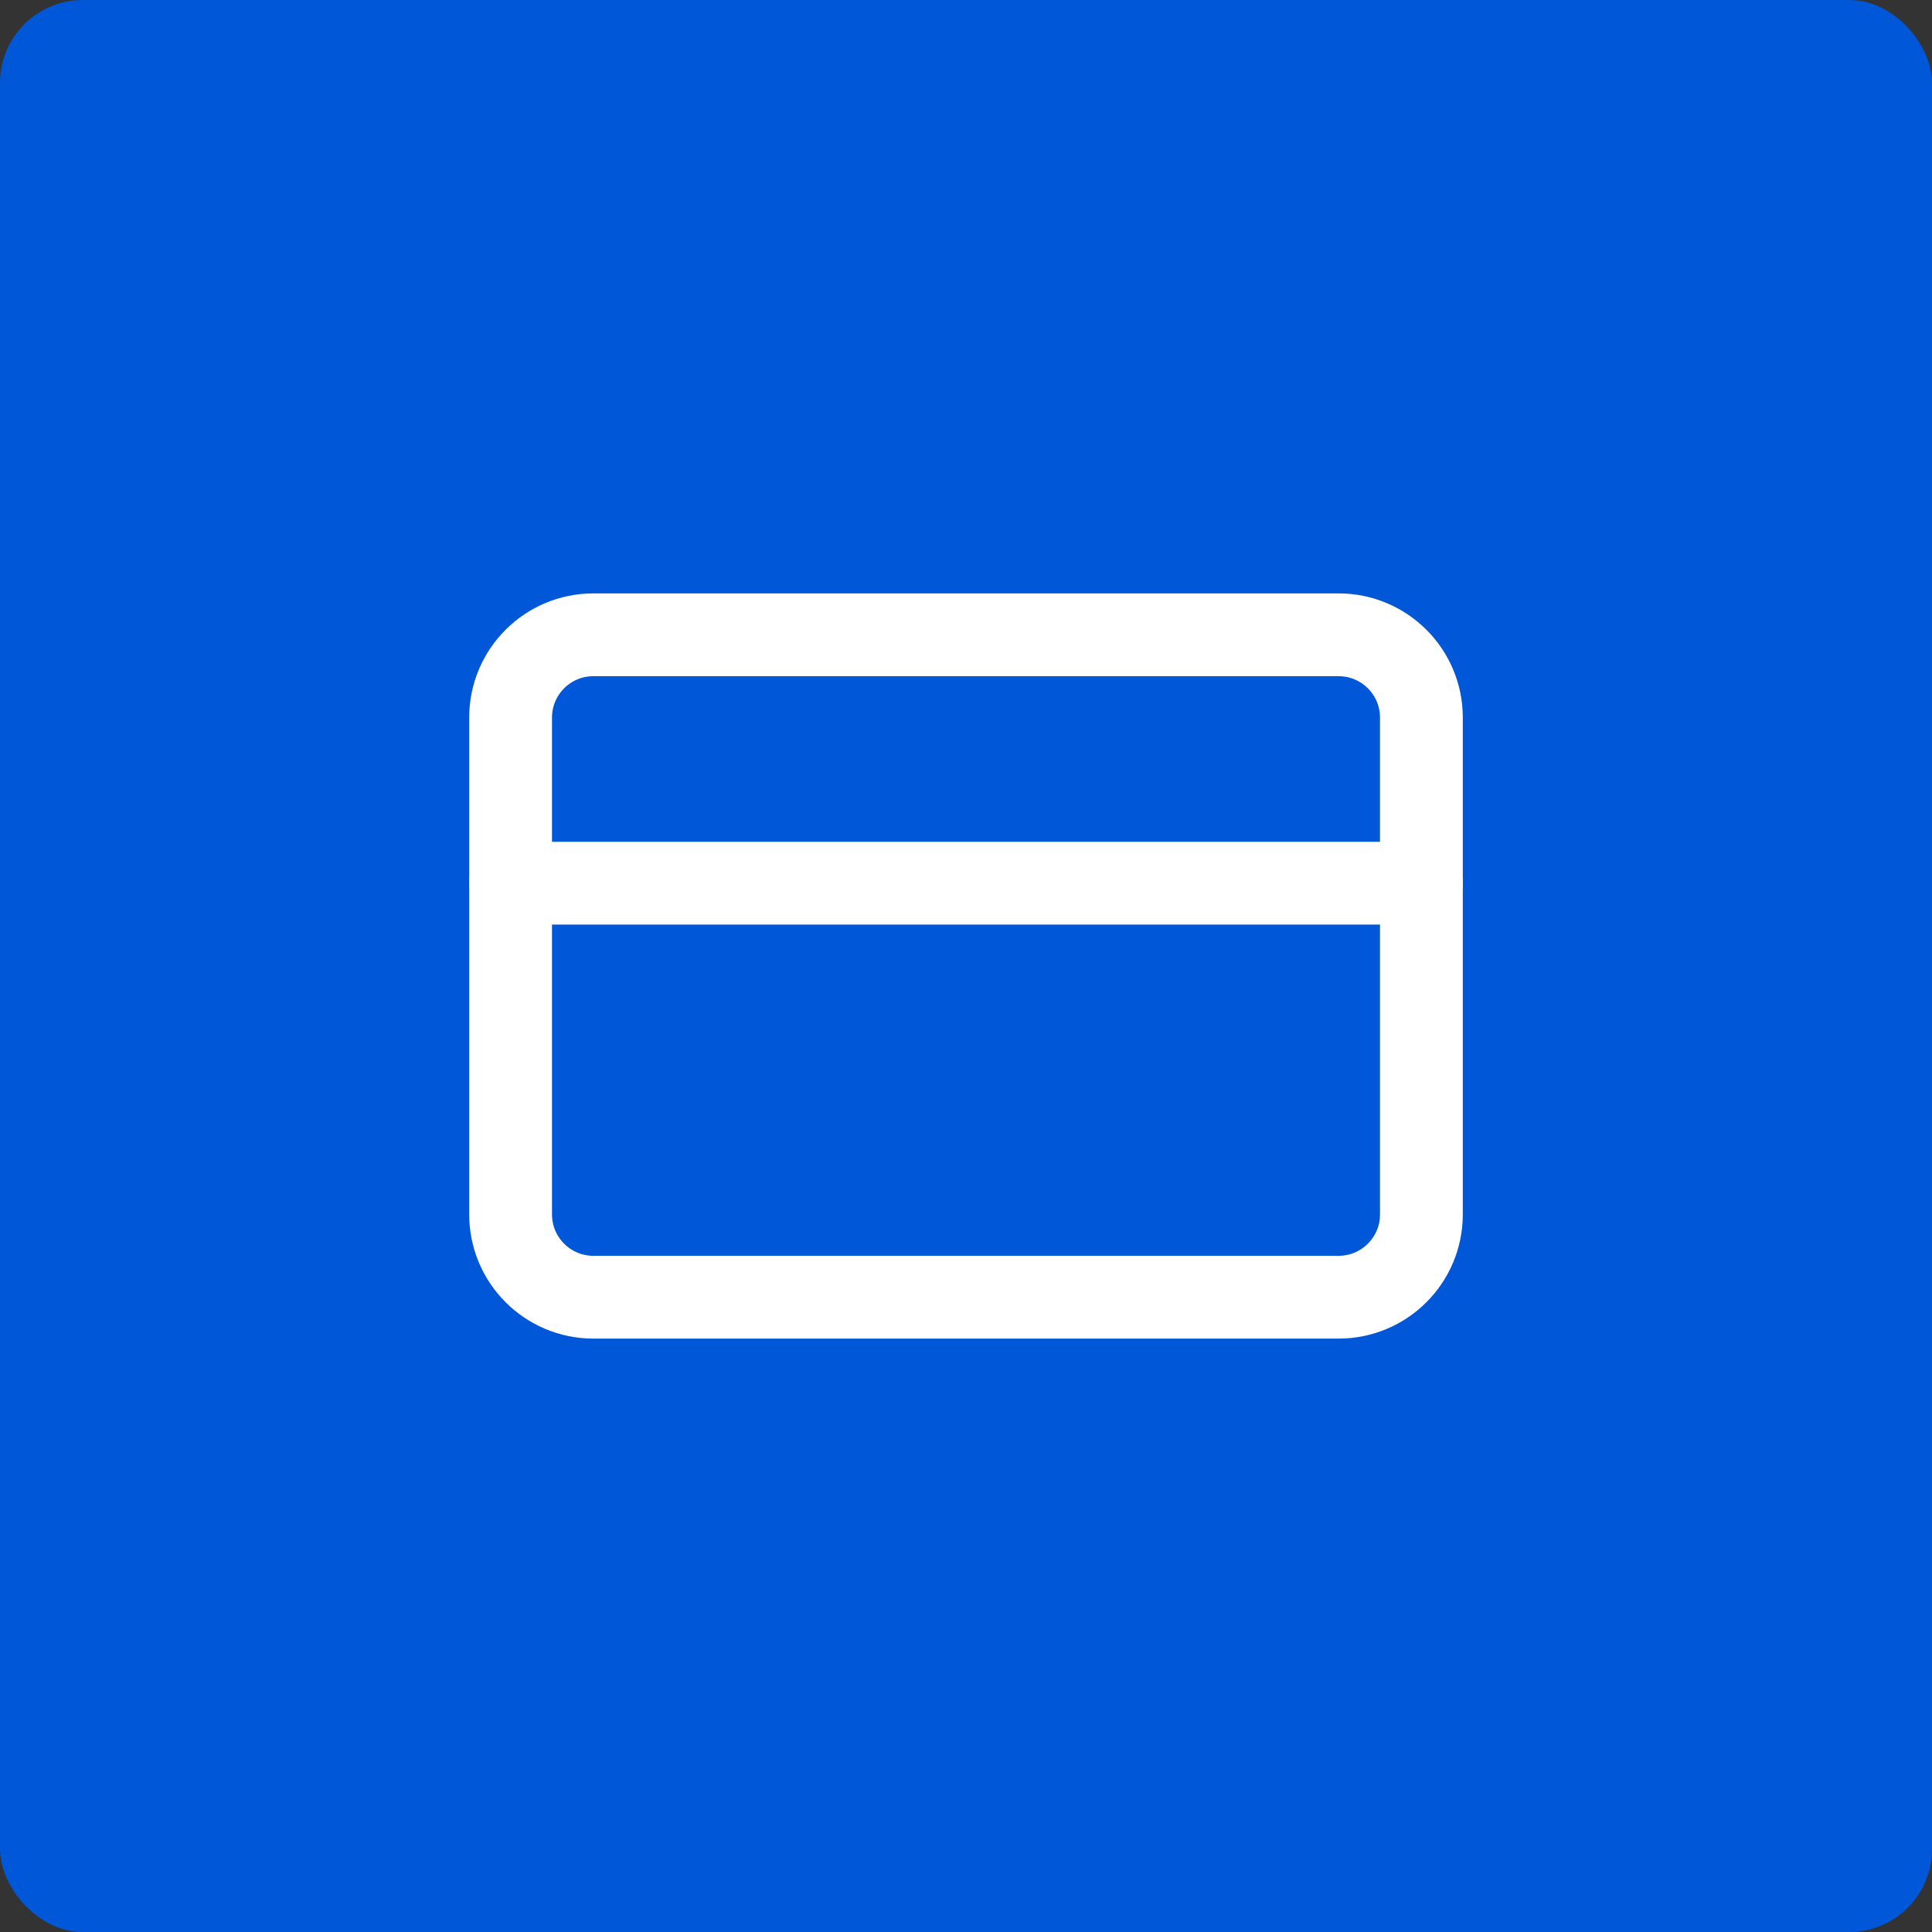
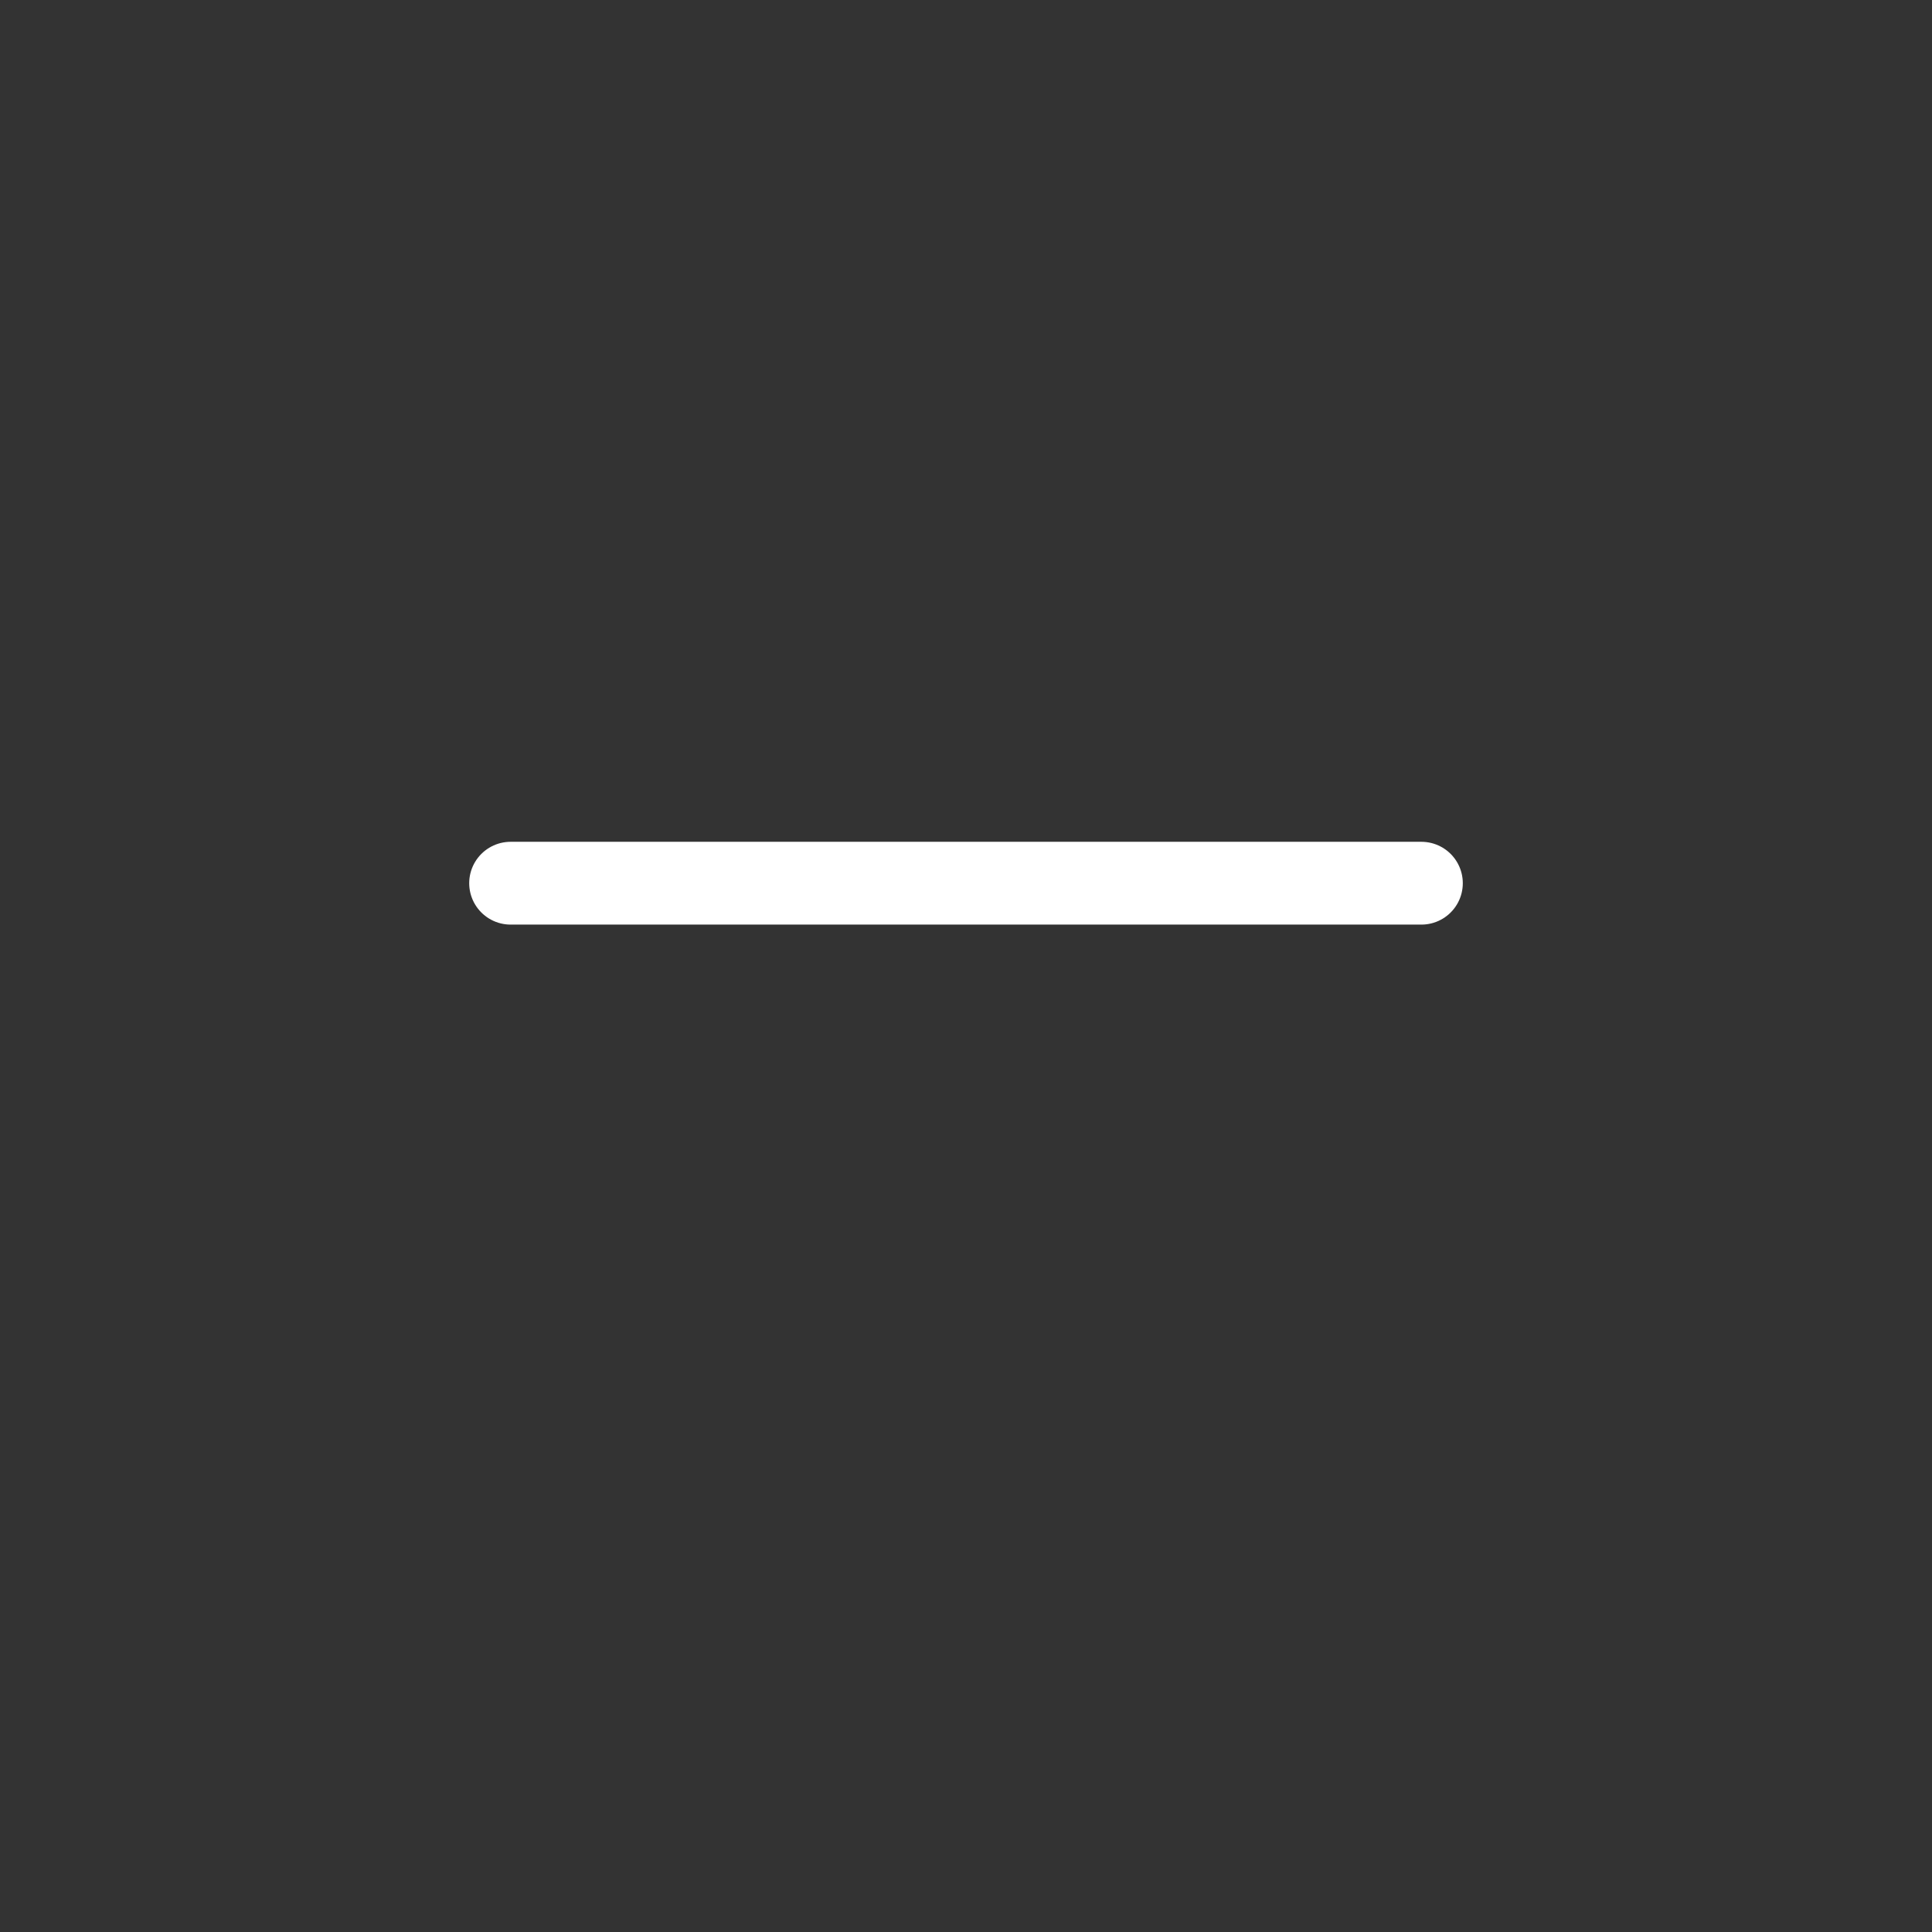
<svg xmlns="http://www.w3.org/2000/svg" width="70" height="70" viewBox="0 0 70 70" fill="none">
  <rect x="0" y="0" width="70" height="70" fill="#333333" stroke="none" />
-   <rect width="70" height="70" rx="3" fill="#0057D7" />
-   <path d="M48.5 23H21.5C19.843 23 18.5 24.343 18.5 26V44C18.5 45.657 19.843 47 21.5 47H48.5C50.157 47 51.5 45.657 51.5 44V26C51.5 24.343 50.157 23 48.5 23Z" stroke="white" stroke-width="3" stroke-linecap="round" stroke-linejoin="round" />
  <path d="M18.5 32H51.5" stroke="white" stroke-width="3" stroke-linecap="round" stroke-linejoin="round" />
</svg>